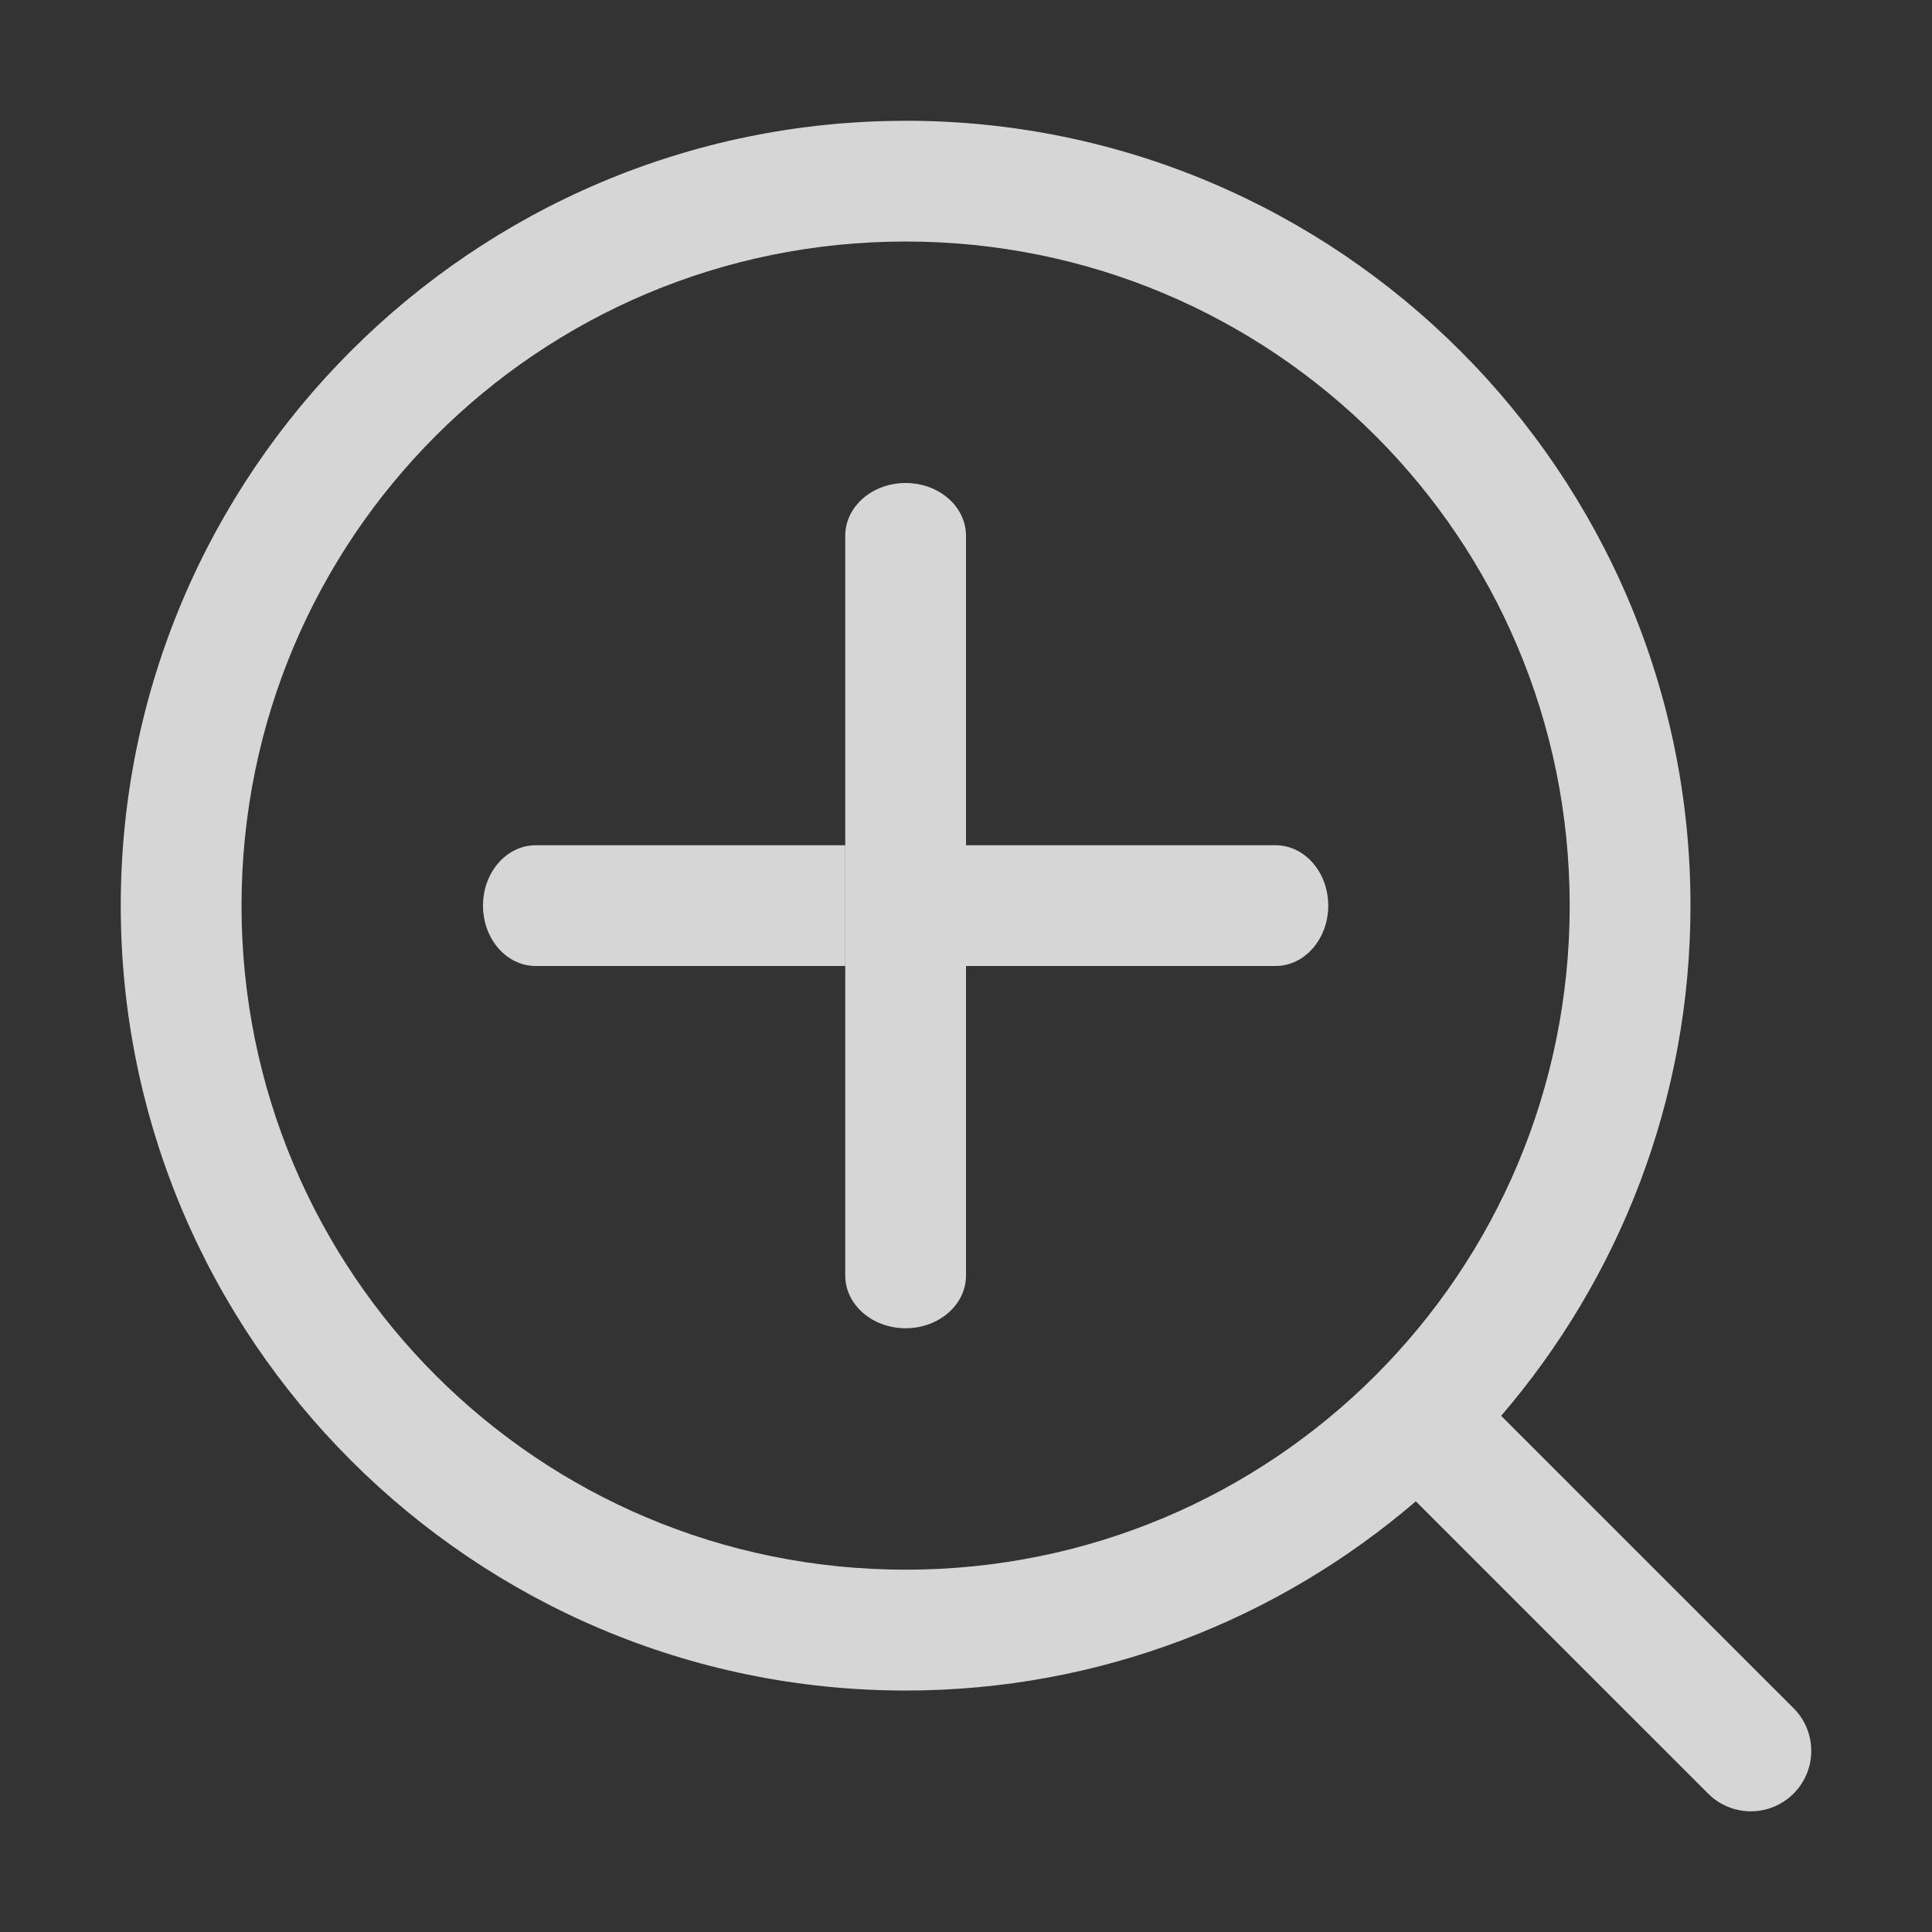
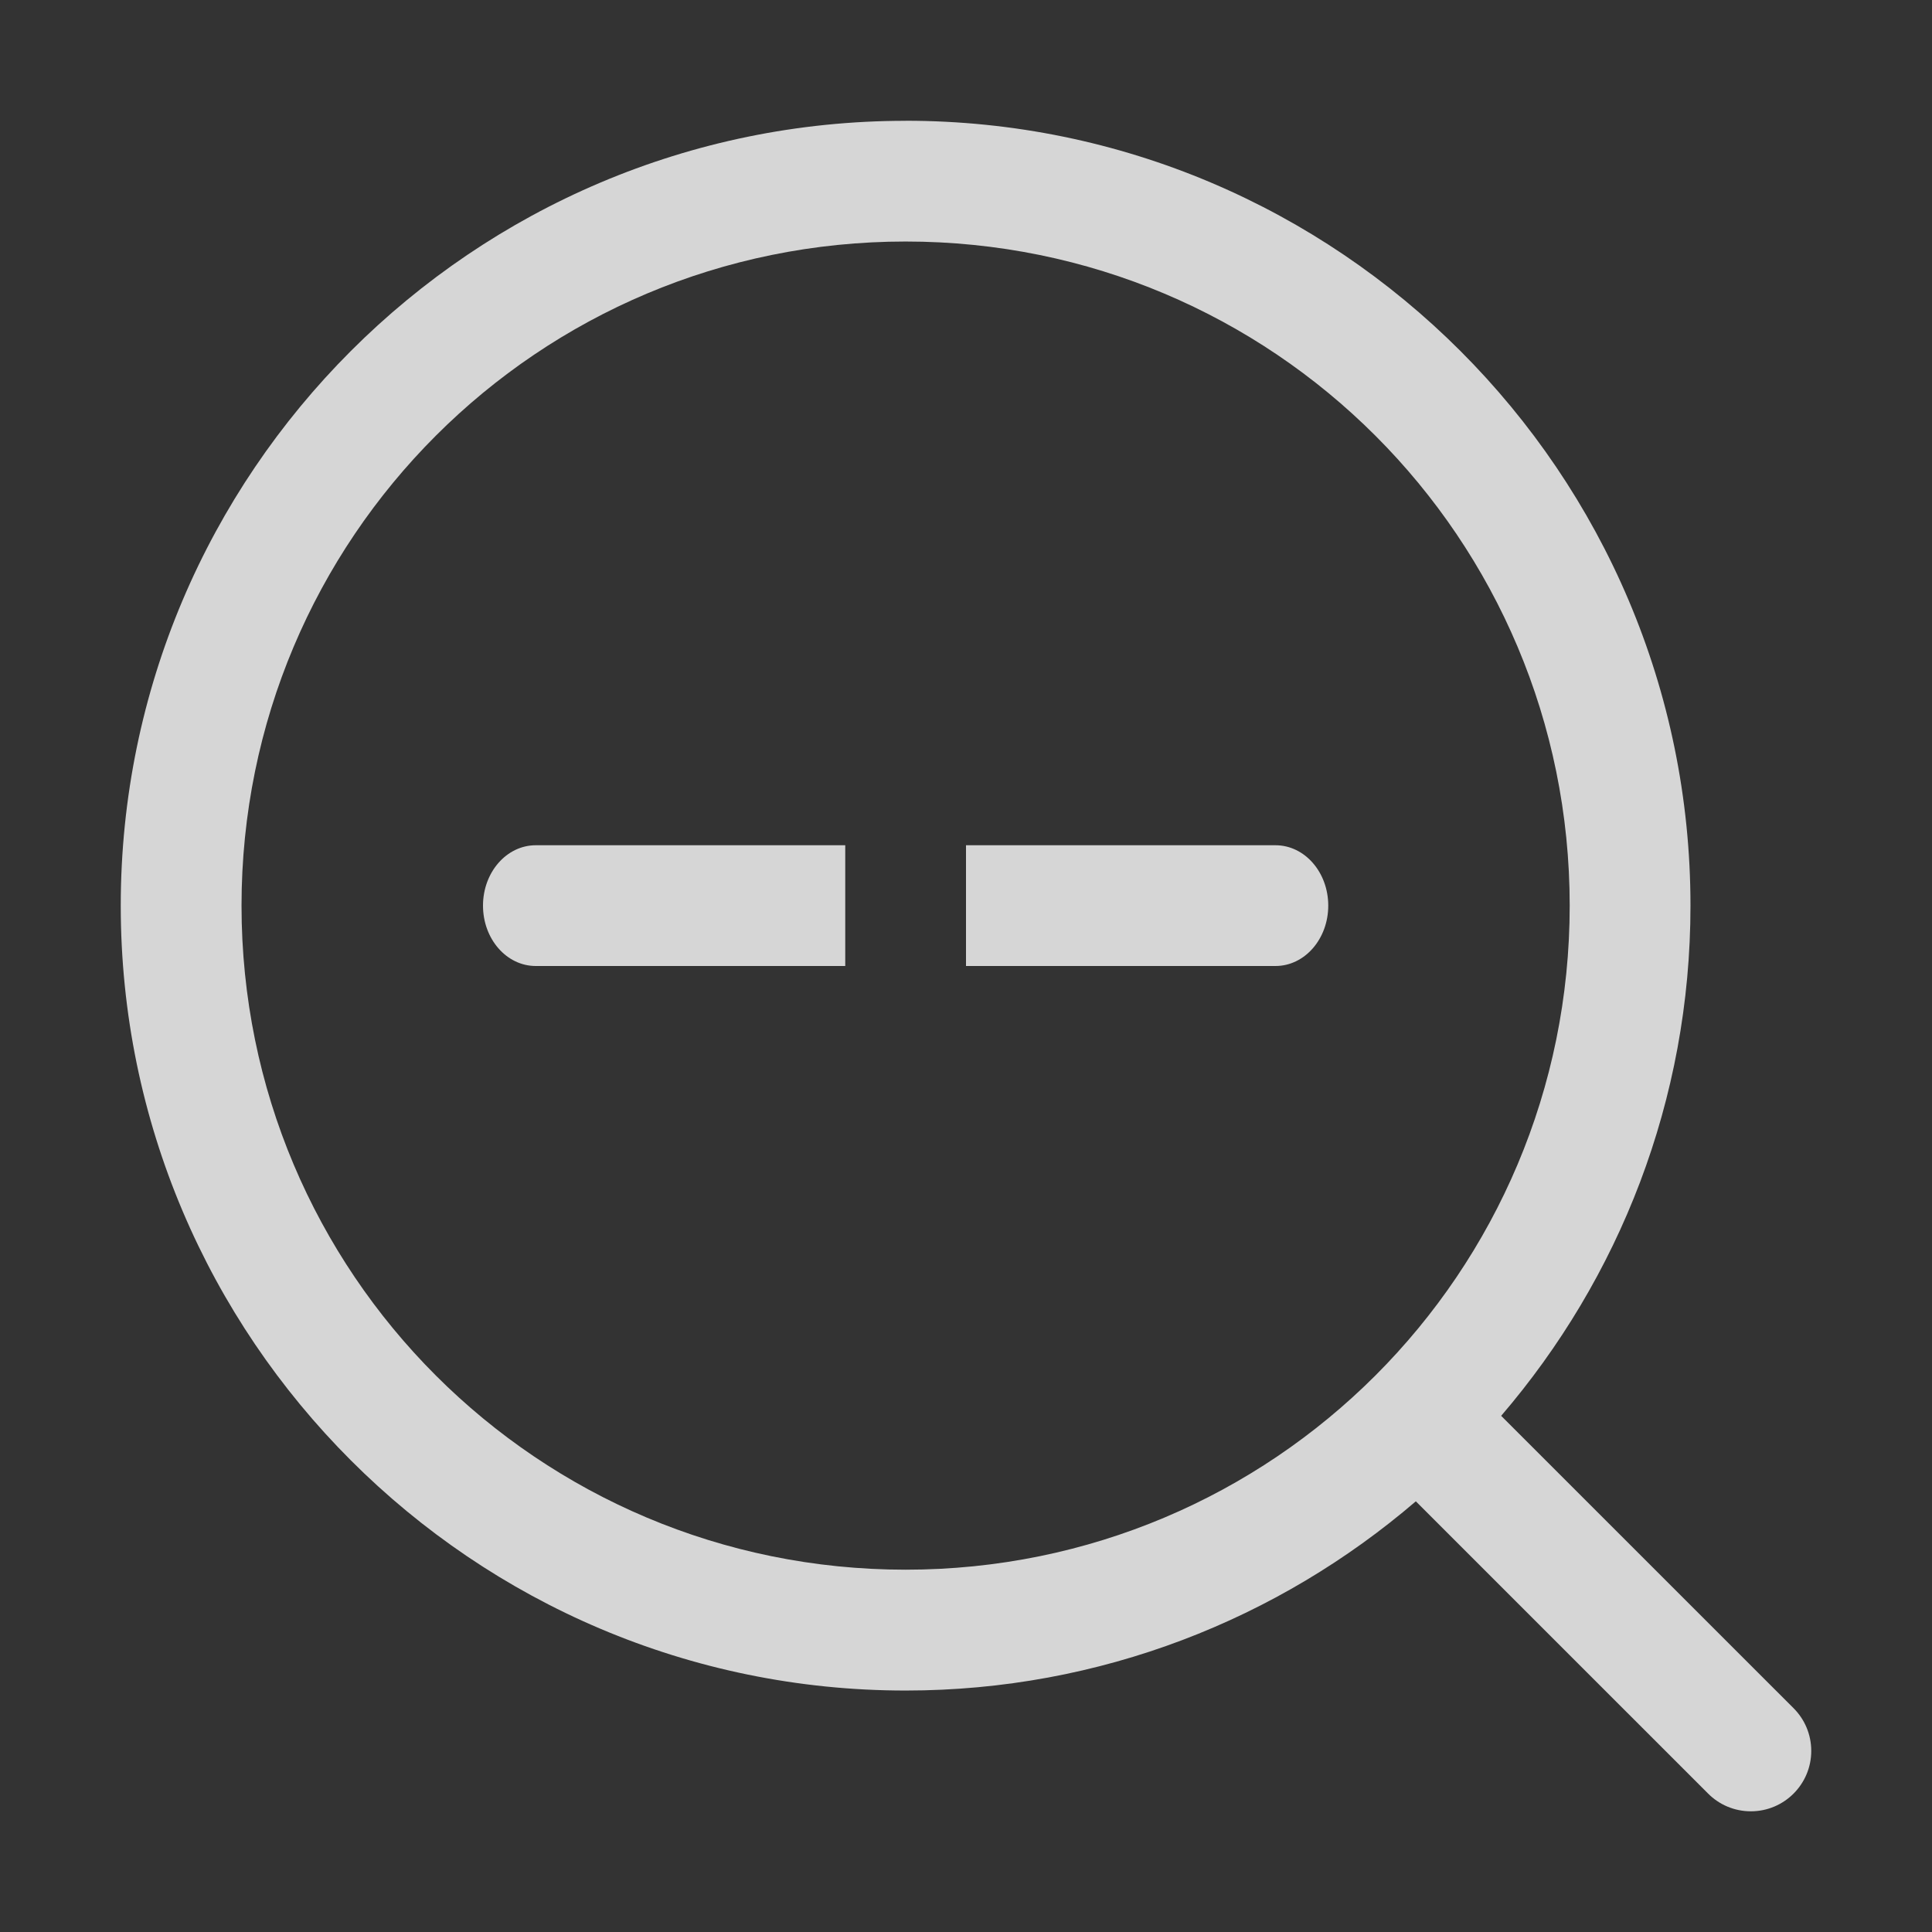
<svg xmlns="http://www.w3.org/2000/svg" width="192" height="192" viewBox="0 0 192 192" fill="none">
  <rect x="0" y="0" width="192" height="192" fill="#333333" stroke="none" />
  <path d="M89.999 12.006C46.991 12.006 12 46.998 12 90.005C12 133.012 46.991 168.004 89.999 168.004C109.345 168.004 127.057 160.906 140.704 149.199L169.757 178.251C170.843 179.338 172.345 180.005 173.999 180.005C177.312 180.005 180 177.316 180 174.003C180 172.344 179.329 170.843 178.241 169.757L149.183 140.704C160.895 127.059 167.998 109.351 167.998 89.999C167.998 46.991 133.007 12 89.999 12L89.999 12.006ZM89.999 24.002C126.517 24.002 155.995 53.48 155.995 89.998C155.995 126.517 126.517 155.994 89.999 155.994C53.48 155.994 24.003 126.516 24.003 89.998C24.003 53.48 53.481 24.002 89.999 24.002Z" fill="white" fill-opacity="0.8" />
  <path d="M53.316 84H53.242C50.348 84 48 86.682 48 90C48 93.317 50.343 96 53.242 96H53.32H78.684H84C84 96 84 93.318 84 90C84 86.683 84 84 84 84H53.316Z" fill="white" fill-opacity="0.8" />
  <path d="M126.684 96L126.758 96C129.652 96 132 93.318 132 90C132 86.683 129.657 84 126.758 84L126.68 84L101.316 84L96 84C96 84 96 86.682 96 90C96 93.317 96 96 96 96L126.684 96Z" fill="white" fill-opacity="0.8" />
-   <path d="M96 53.316V53.242C96 50.348 93.318 48 90 48C86.683 48 84 50.343 84 53.242V53.32V53.316V126.684V126.758C84 129.652 86.682 132 90 132C93.317 132 96 129.657 96 126.758V126.68V126.684V53.316Z" fill="white" fill-opacity="0.8" />
</svg>